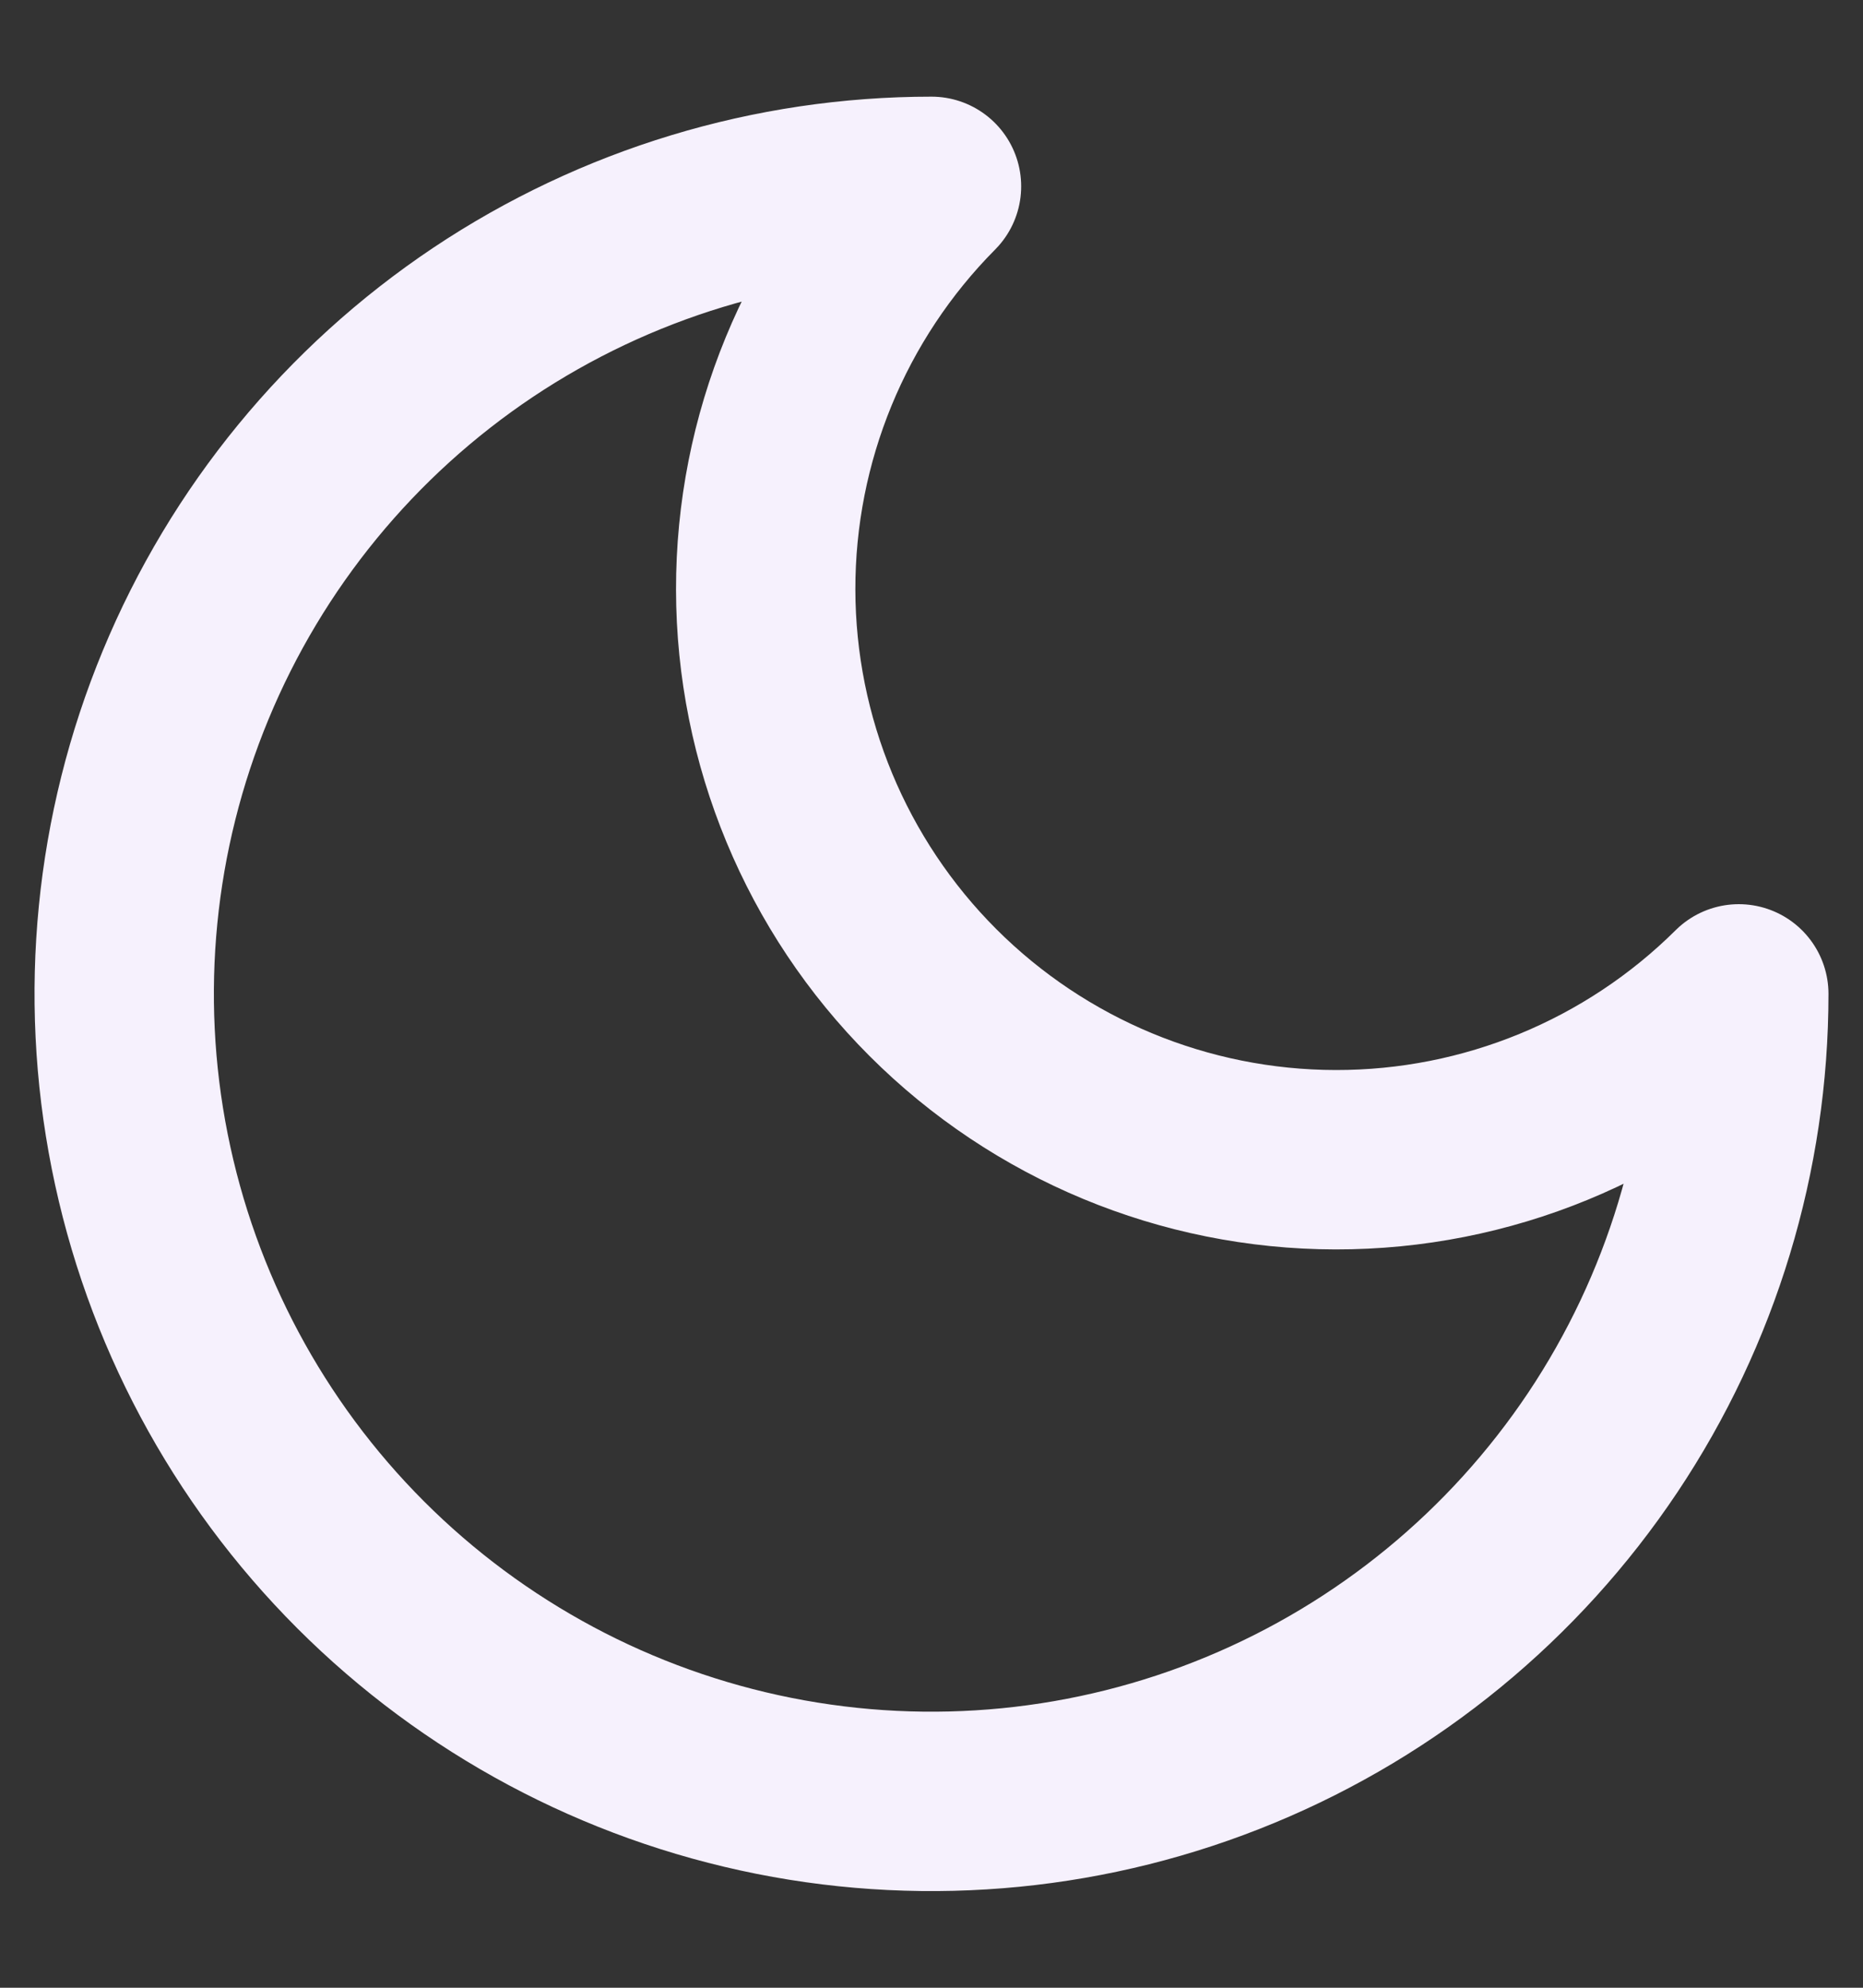
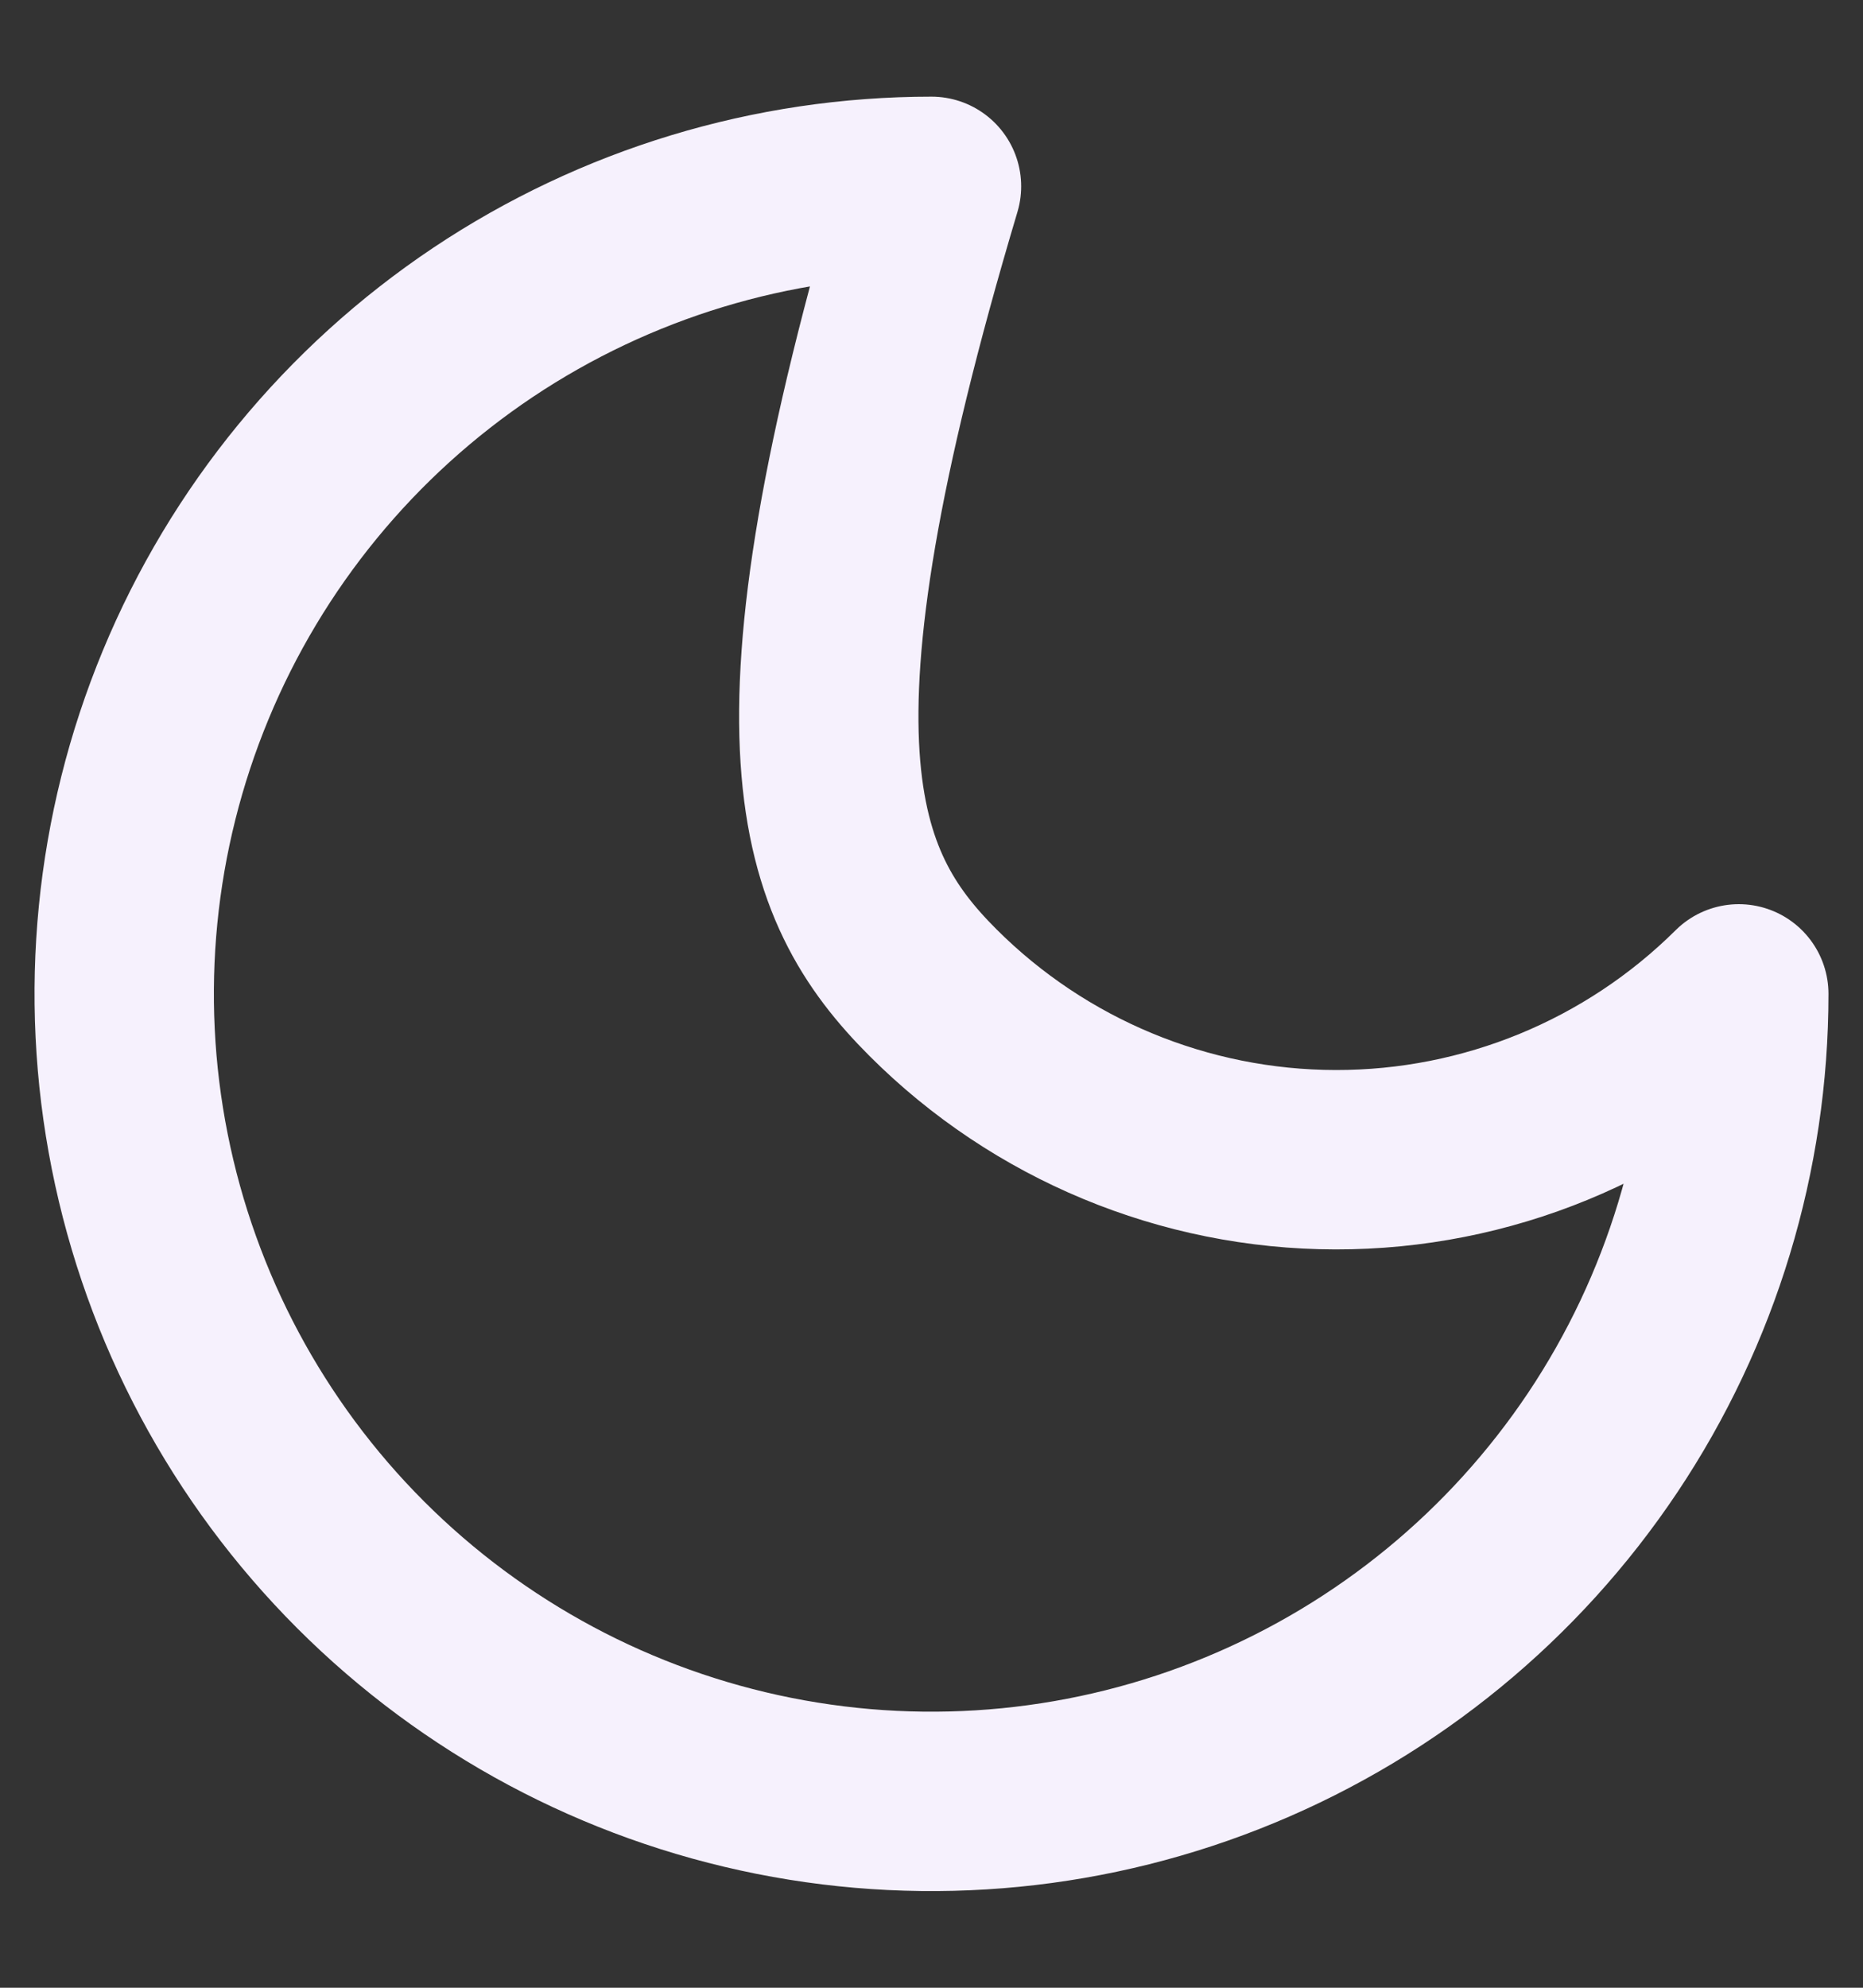
<svg xmlns="http://www.w3.org/2000/svg" width="15" height="16" viewBox="0 0 15 16" fill="none">
  <rect x="0" y="0" width="15" height="16" fill="#333333" stroke="none" />
-   <path d="M7.5 1.5C6.643 2.363 6.163 3.53 6.165 4.747C6.167 5.963 6.651 7.129 7.511 7.989C8.371 8.849 9.537 9.333 10.753 9.335C11.97 9.337 13.137 8.857 14 8C14 9.286 13.619 10.542 12.905 11.611C12.19 12.68 11.175 13.513 9.987 14.005C8.8 14.497 7.493 14.626 6.232 14.375C4.971 14.124 3.813 13.505 2.904 12.596C1.995 11.687 1.376 10.529 1.125 9.268C0.874 8.007 1.003 6.7 1.495 5.513C1.987 4.325 2.82 3.31 3.889 2.595C4.958 1.881 6.214 1.5 7.5 1.5Z" stroke="#F6F1FD" stroke-width="1.444" stroke-linecap="round" stroke-linejoin="round" />
+   <path d="M7.5 1.5C6.167 5.963 6.651 7.129 7.511 7.989C8.371 8.849 9.537 9.333 10.753 9.335C11.97 9.337 13.137 8.857 14 8C14 9.286 13.619 10.542 12.905 11.611C12.19 12.68 11.175 13.513 9.987 14.005C8.8 14.497 7.493 14.626 6.232 14.375C4.971 14.124 3.813 13.505 2.904 12.596C1.995 11.687 1.376 10.529 1.125 9.268C0.874 8.007 1.003 6.7 1.495 5.513C1.987 4.325 2.82 3.31 3.889 2.595C4.958 1.881 6.214 1.5 7.5 1.5Z" stroke="#F6F1FD" stroke-width="1.444" stroke-linecap="round" stroke-linejoin="round" />
</svg>